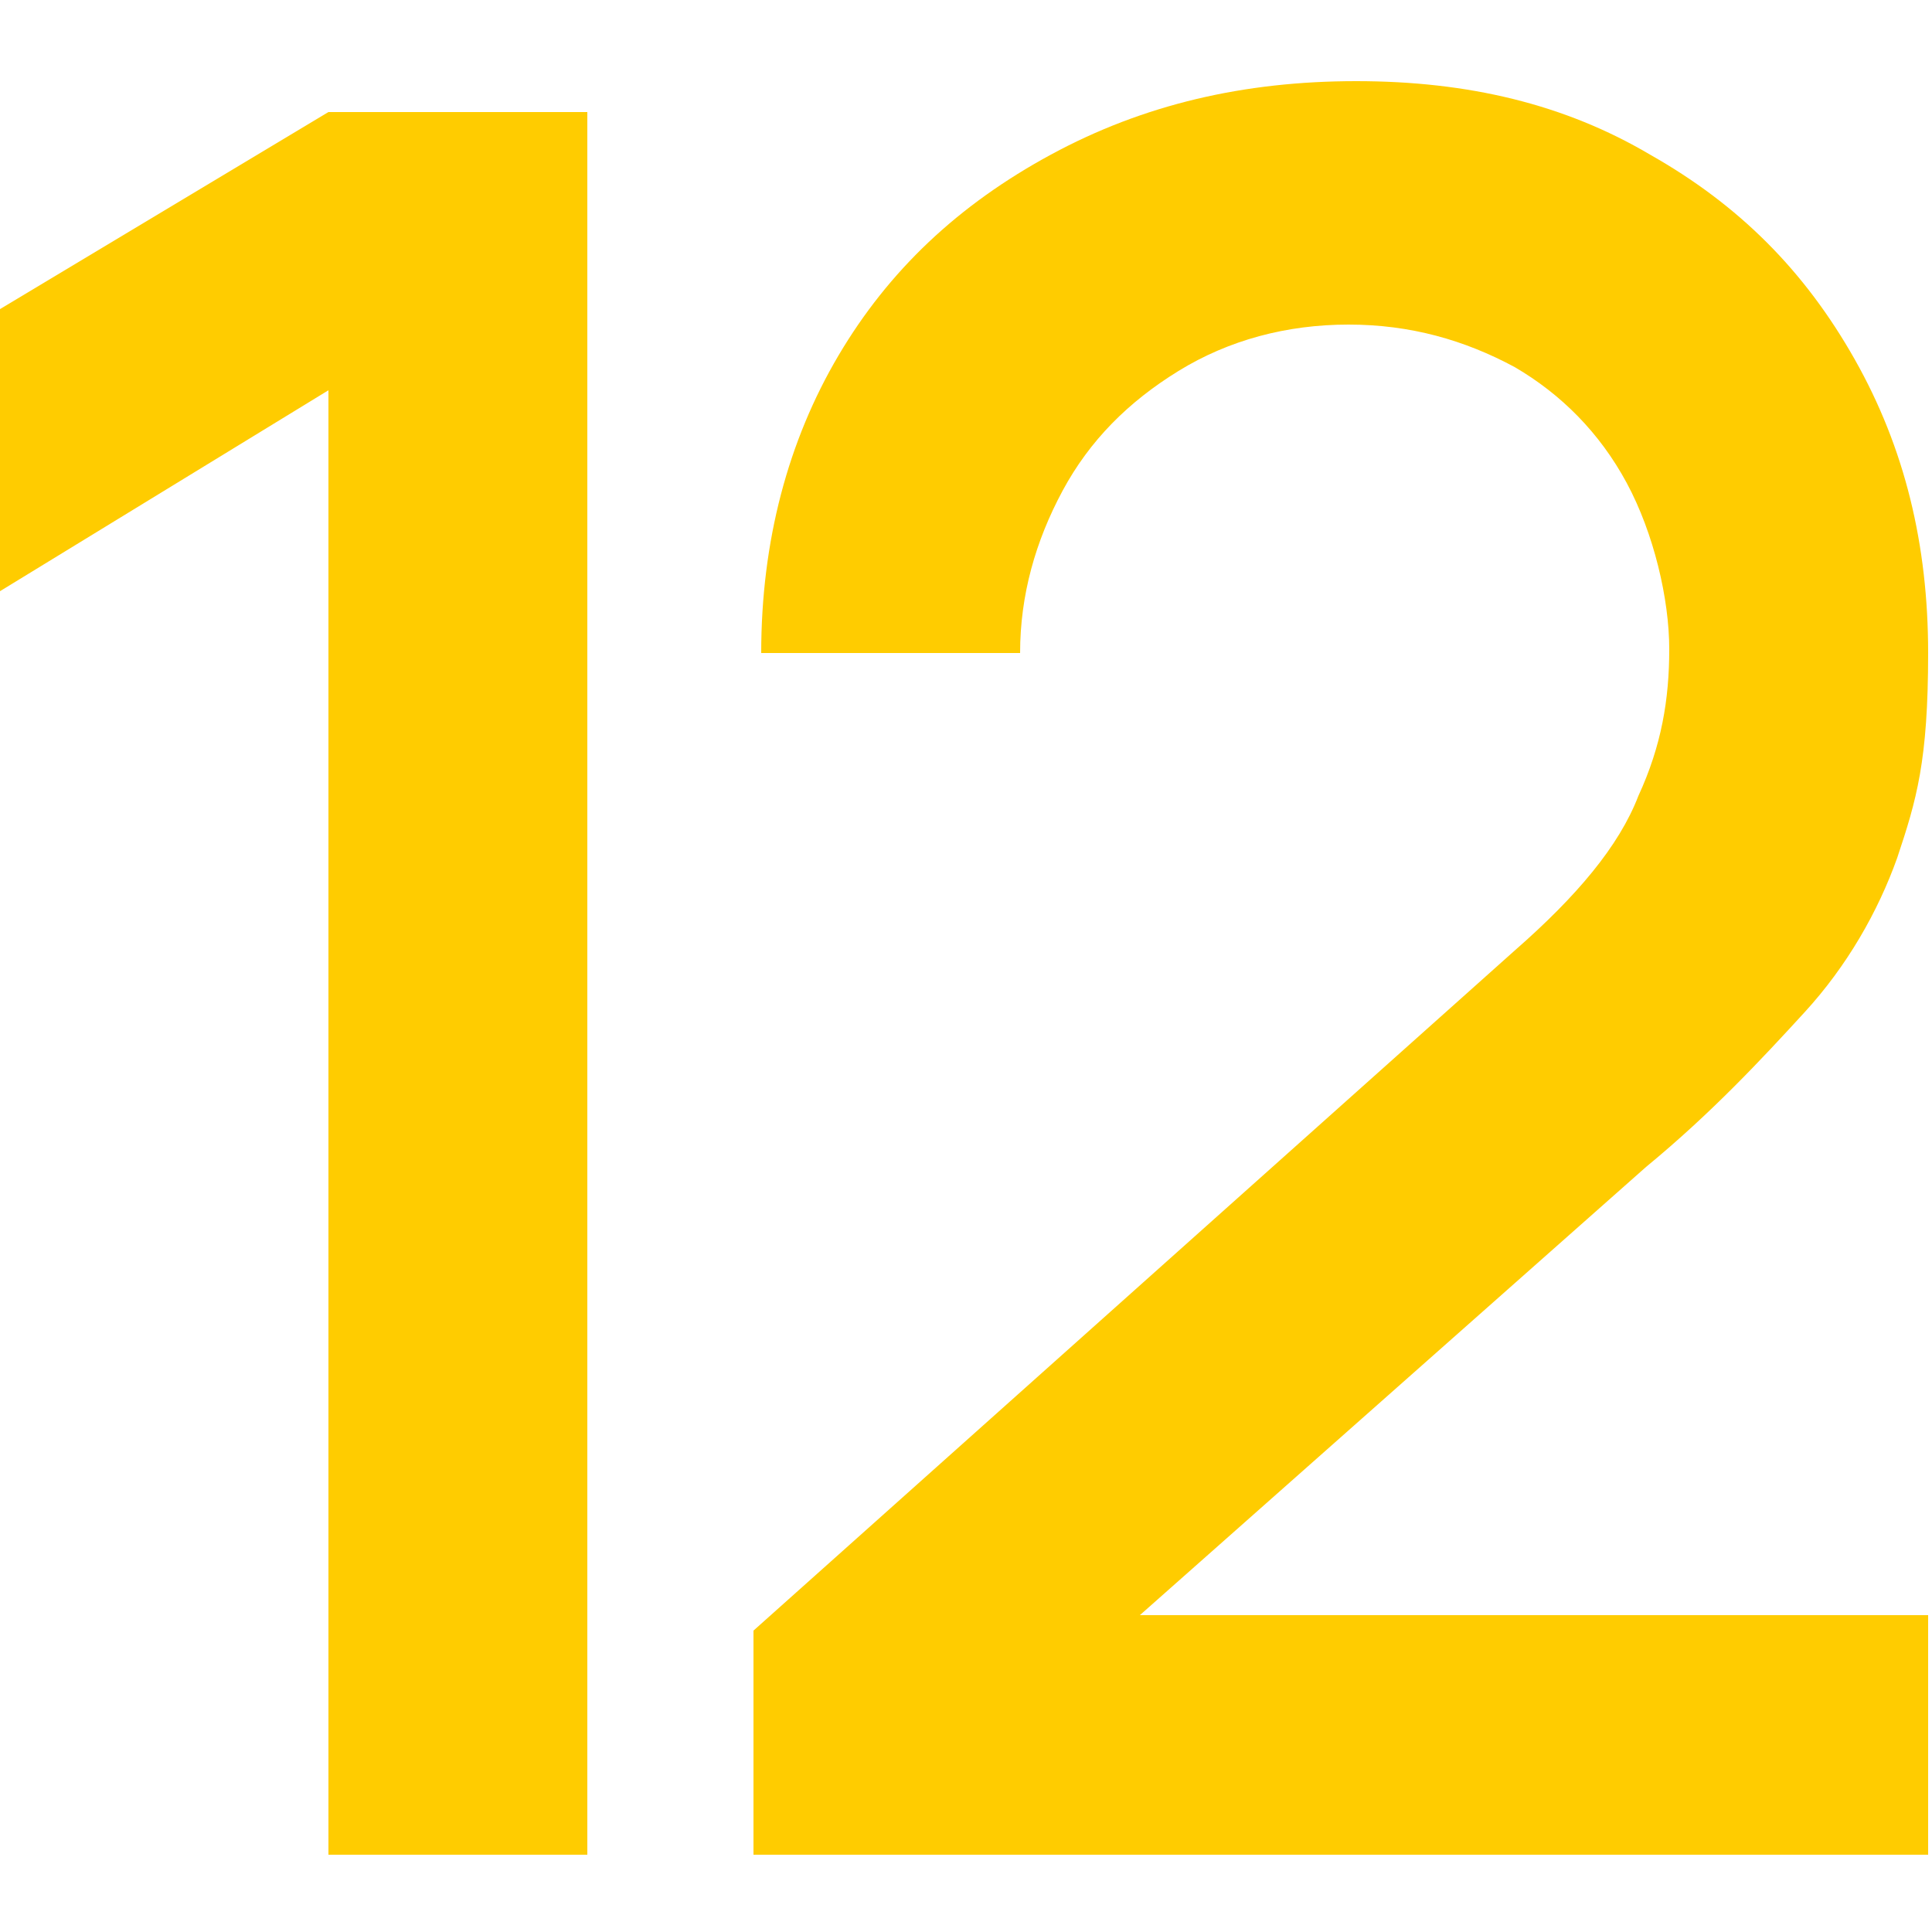
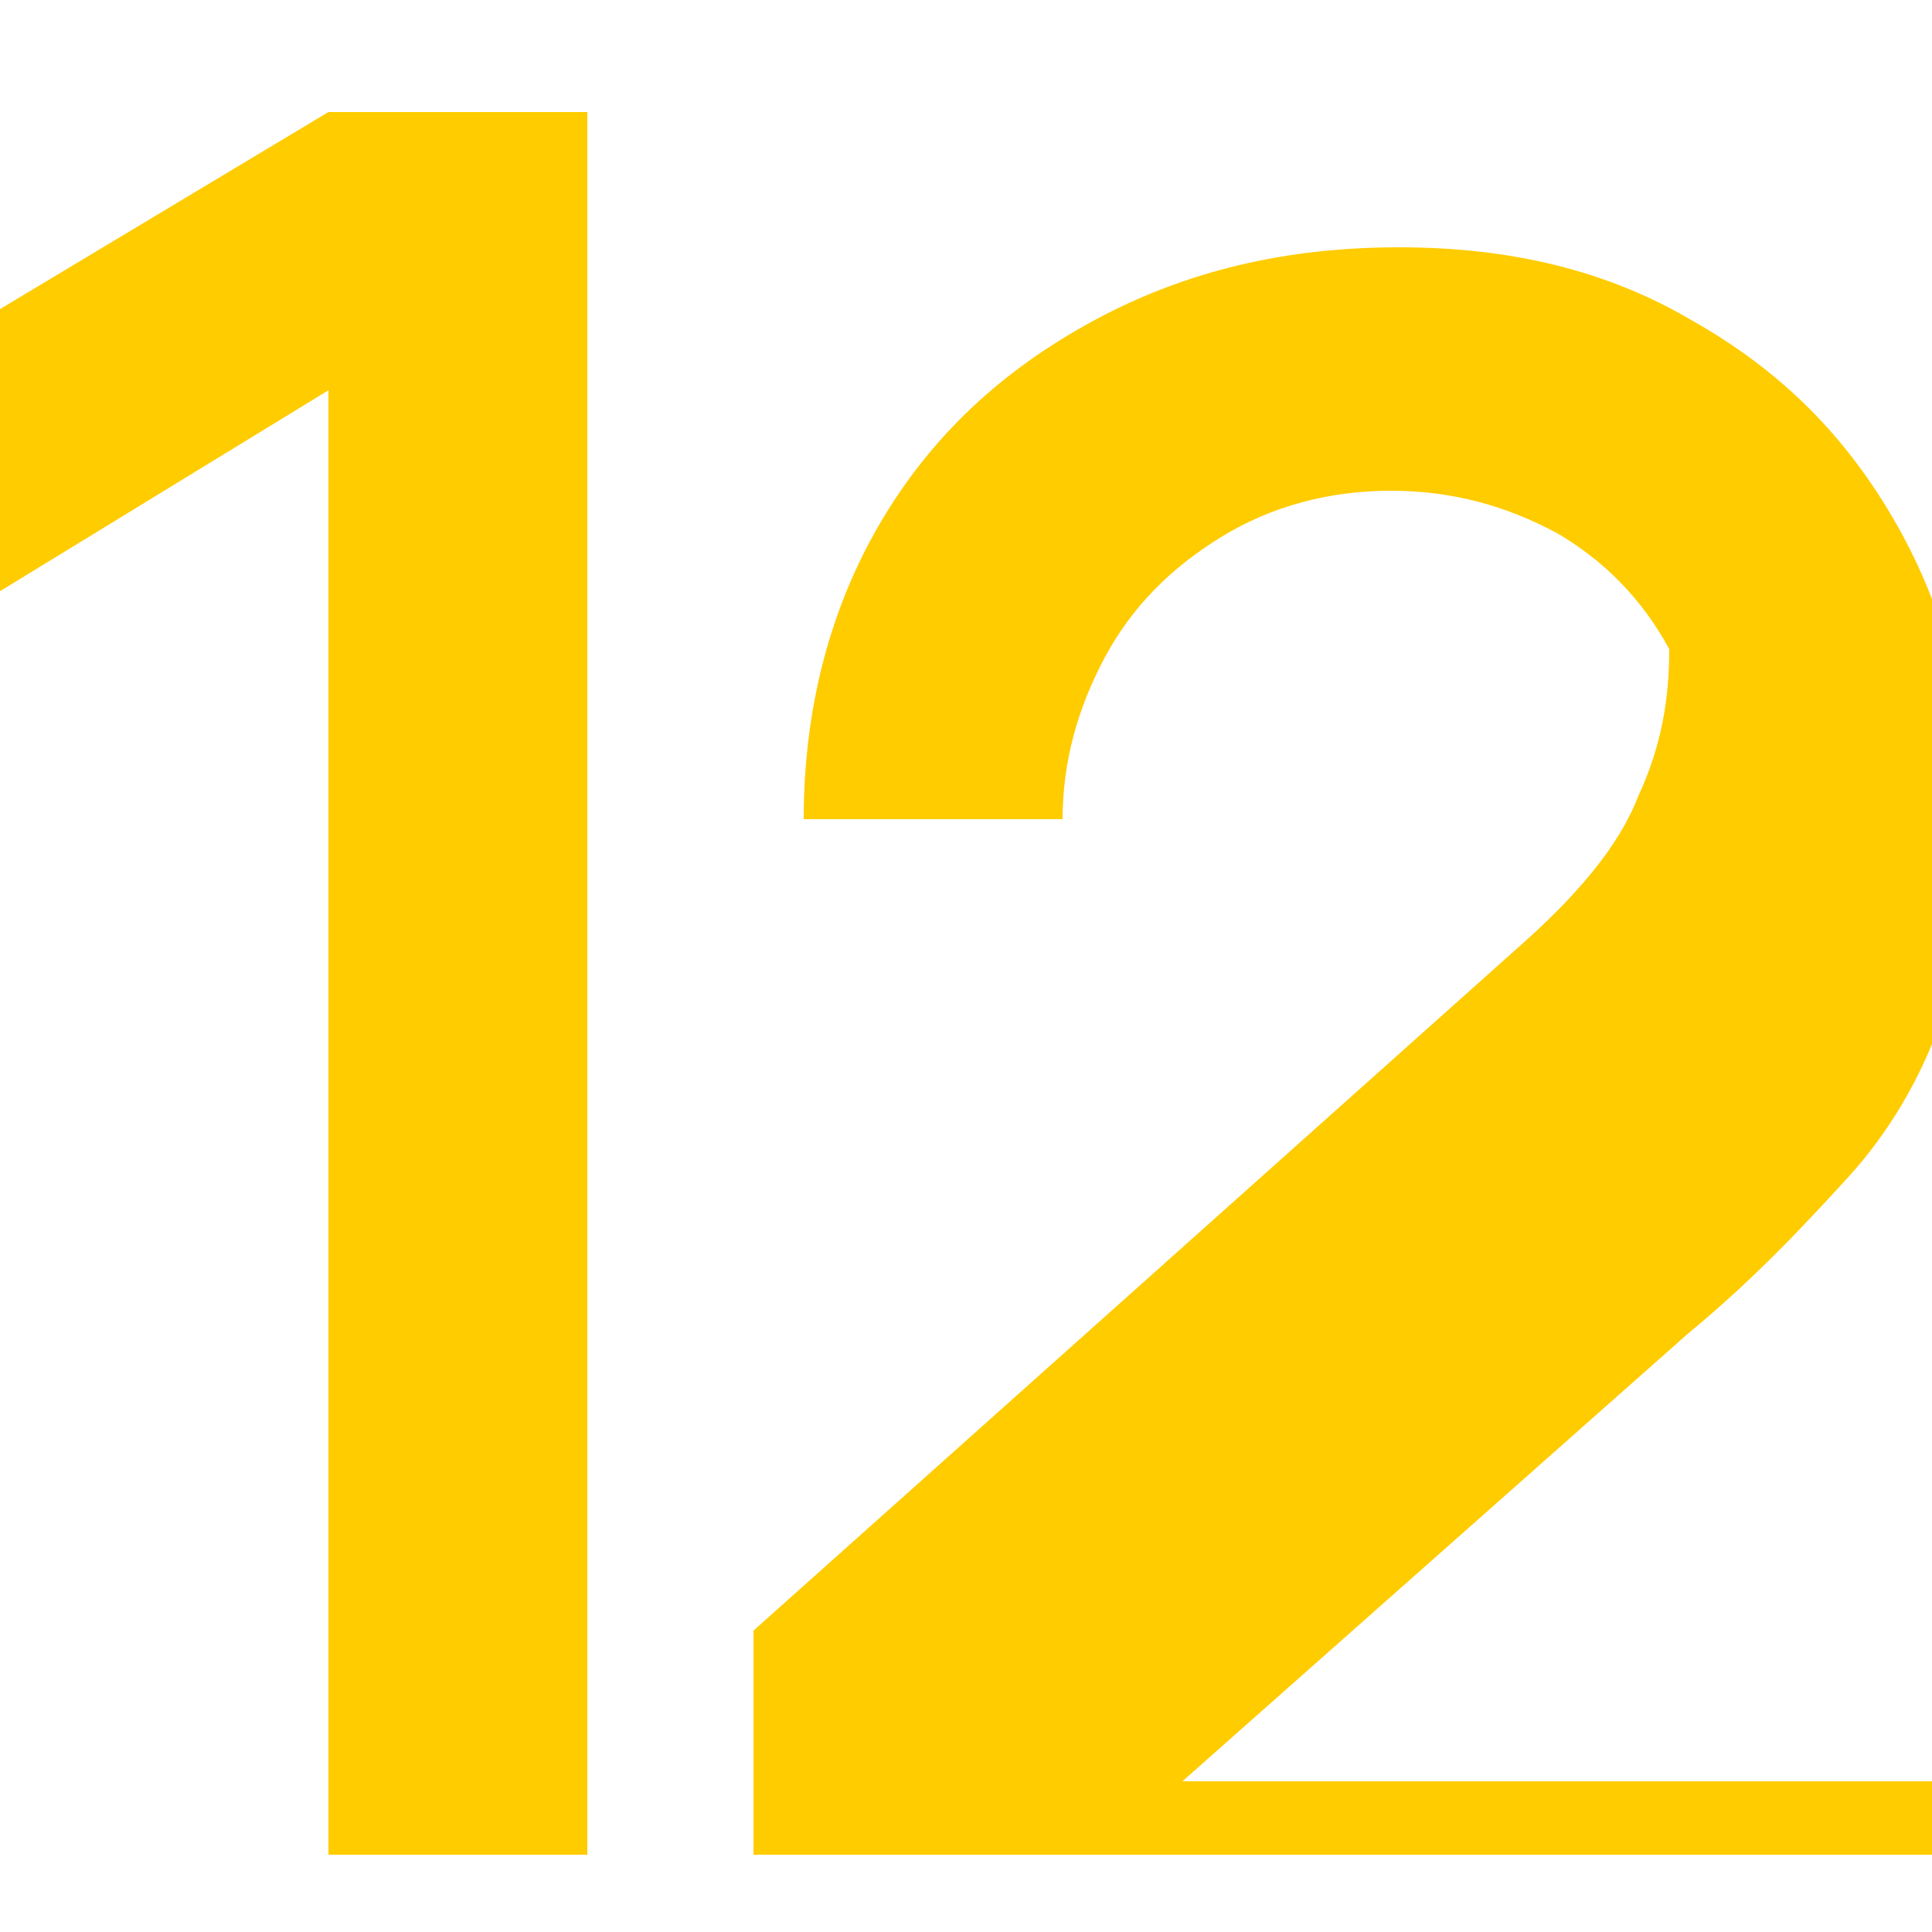
<svg xmlns="http://www.w3.org/2000/svg" id="Ebene_1" version="1.1" viewBox="0 0 50 50">
  <defs>
    <style>
      .st0 {
        fill: #fc0;
        fill-rule: evenodd;
      }
    </style>
  </defs>
-   <path class="st0" d="M50,48h-30.5v-5.8l19.7-17.6c1.6-1.4,2.7-2.7,3.2-4,.6-1.3.8-2.5.8-3.8s-.4-3-1.1-4.3c-.7-1.3-1.7-2.3-2.9-3-1.3-.7-2.7-1.1-4.3-1.1s-3.1.4-4.4,1.2c-1.3.8-2.3,1.8-3,3.1-.7,1.3-1.1,2.7-1.1,4.2h-6.7c0-2.9.7-5.5,2-7.7,1.3-2.2,3.1-3.9,5.5-5.2s5-1.9,7.9-1.9,5.4.6,7.6,1.9c2.3,1.3,4,3,5.3,5.3s1.9,4.8,1.9,7.6-.3,3.8-.8,5.3c-.5,1.4-1.3,2.8-2.4,4-1.1,1.2-2.4,2.6-4.1,4l-13.1,11.6h20.4v6.2ZM8.5,10.1L0,15.3v-7.3L8.5,2.9h6.7v45.1h-6.7s0-37.9,0-37.9Z" />
+   <path class="st0" d="M50,48h-30.5v-5.8l19.7-17.6c1.6-1.4,2.7-2.7,3.2-4,.6-1.3.8-2.5.8-3.8c-.7-1.3-1.7-2.3-2.9-3-1.3-.7-2.7-1.1-4.3-1.1s-3.1.4-4.4,1.2c-1.3.8-2.3,1.8-3,3.1-.7,1.3-1.1,2.7-1.1,4.2h-6.7c0-2.9.7-5.5,2-7.7,1.3-2.2,3.1-3.9,5.5-5.2s5-1.9,7.9-1.9,5.4.6,7.6,1.9c2.3,1.3,4,3,5.3,5.3s1.9,4.8,1.9,7.6-.3,3.8-.8,5.3c-.5,1.4-1.3,2.8-2.4,4-1.1,1.2-2.4,2.6-4.1,4l-13.1,11.6h20.4v6.2ZM8.5,10.1L0,15.3v-7.3L8.5,2.9h6.7v45.1h-6.7s0-37.9,0-37.9Z" />
</svg>